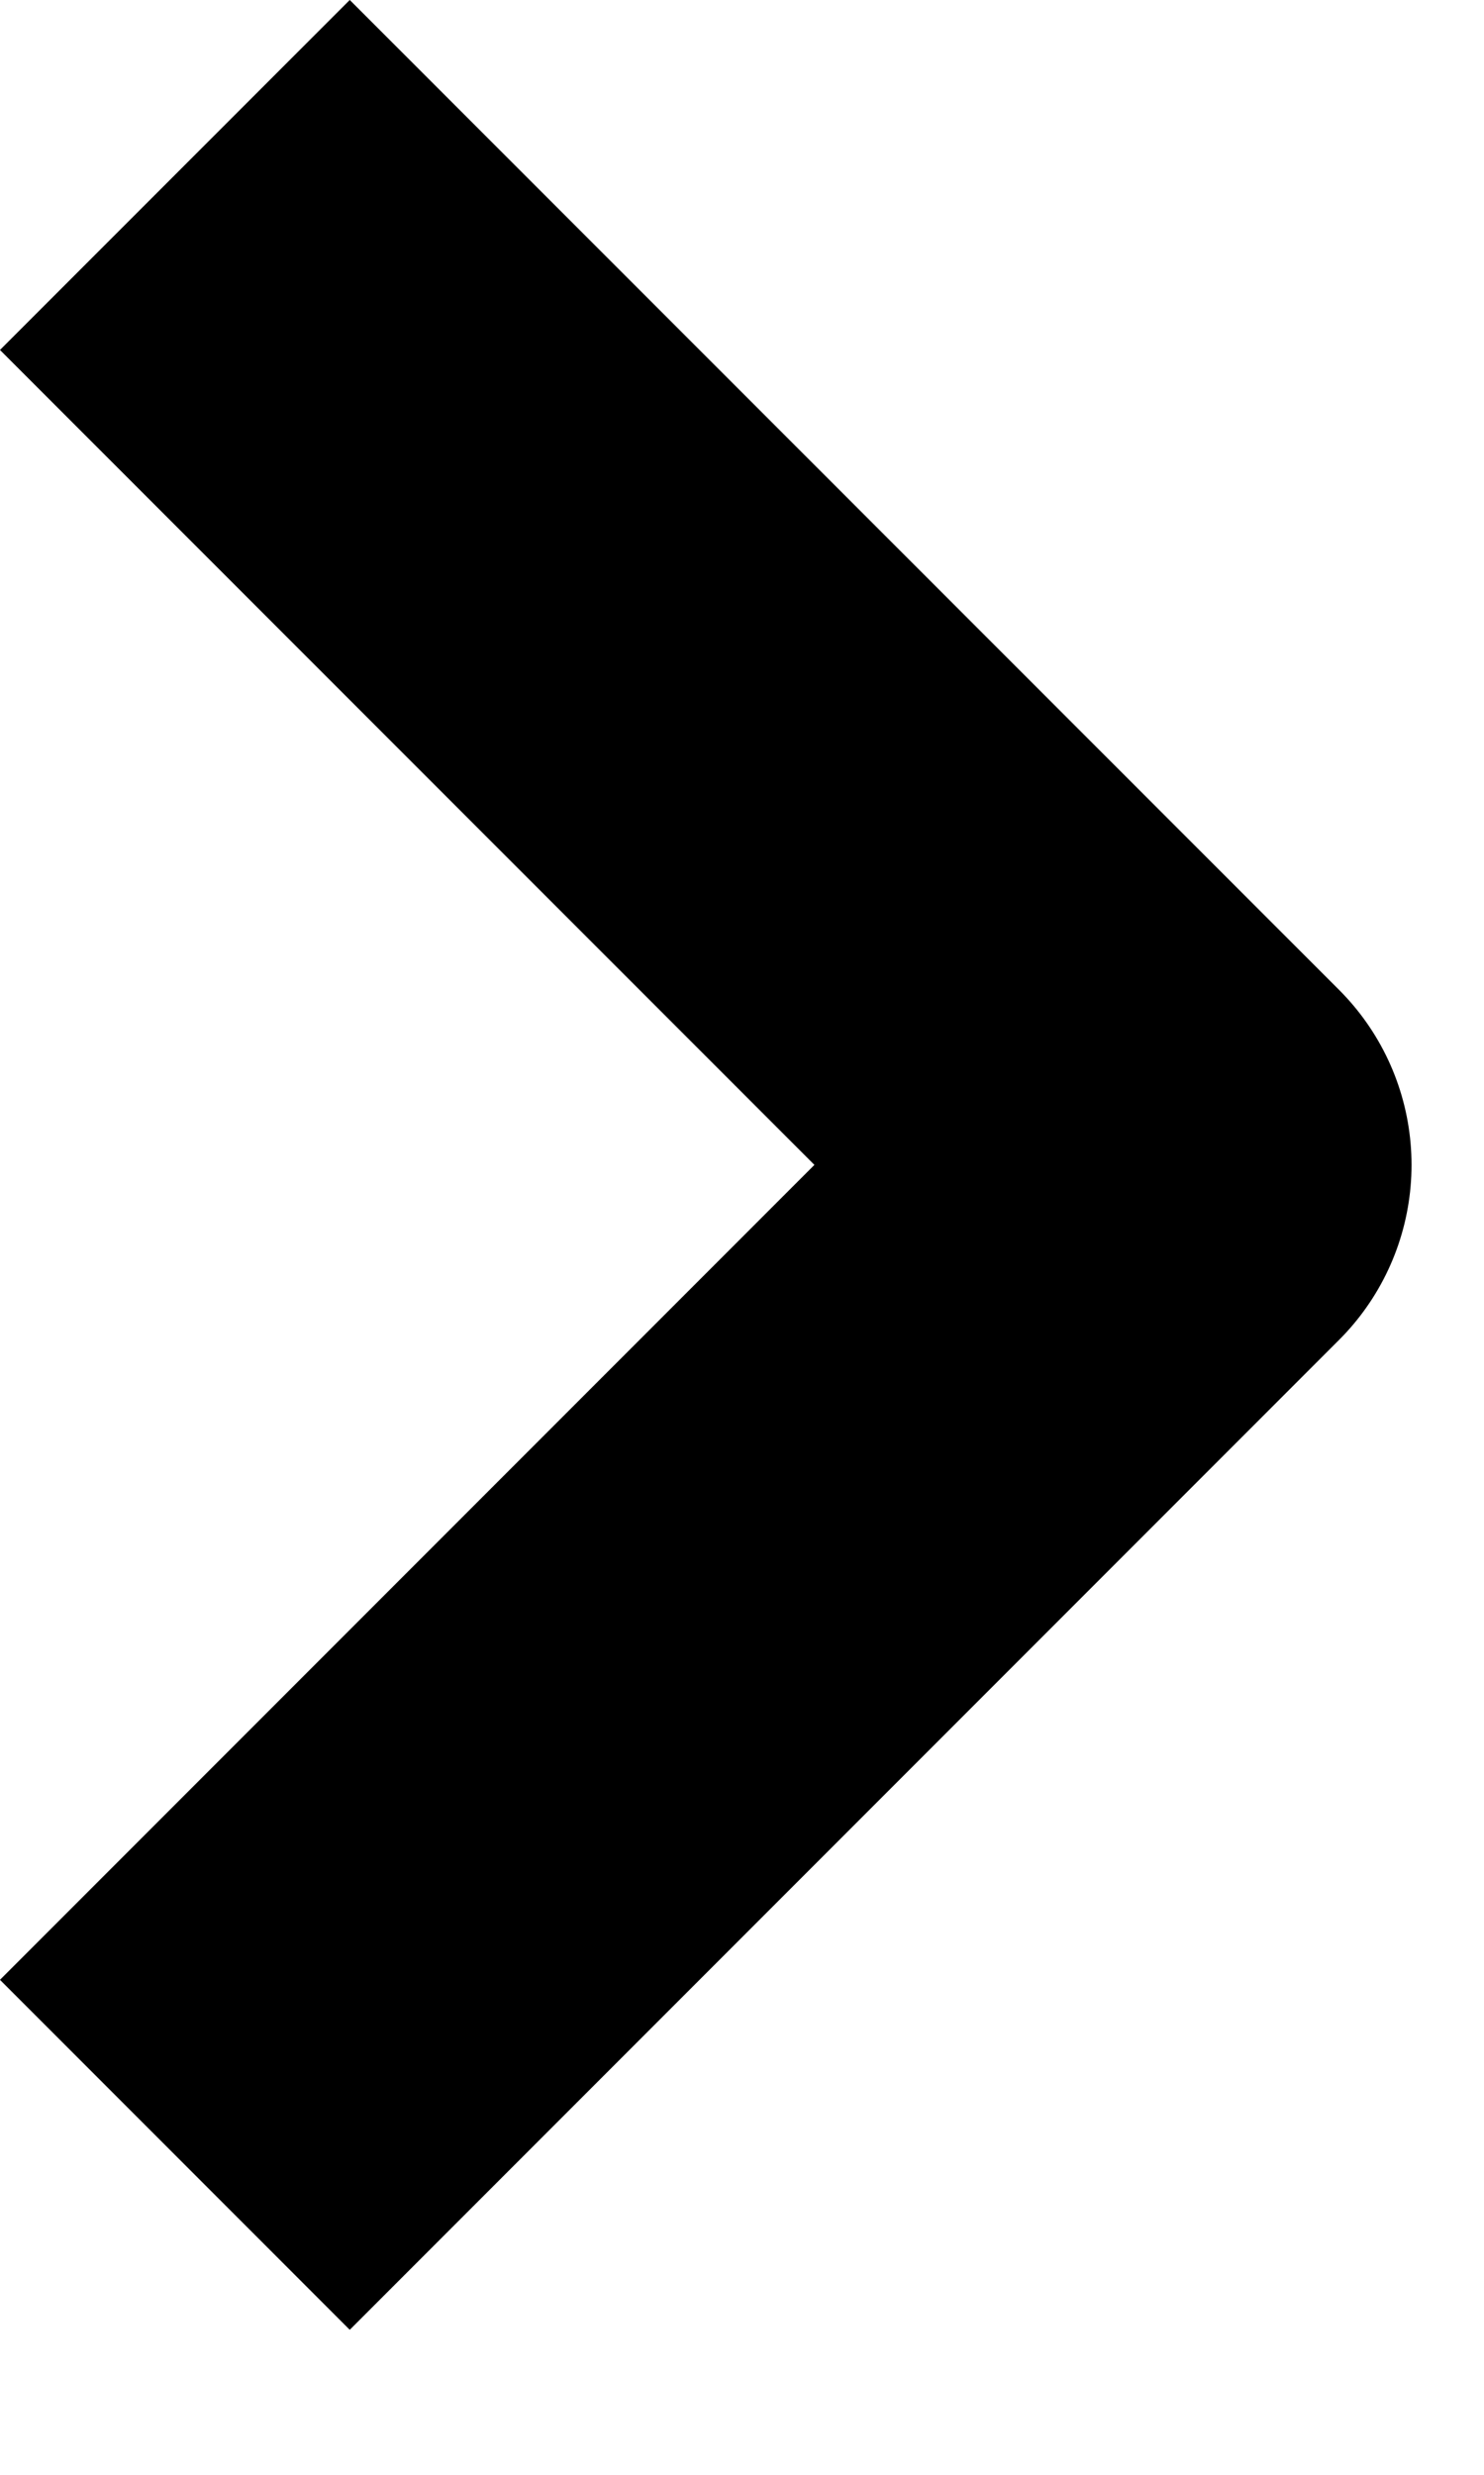
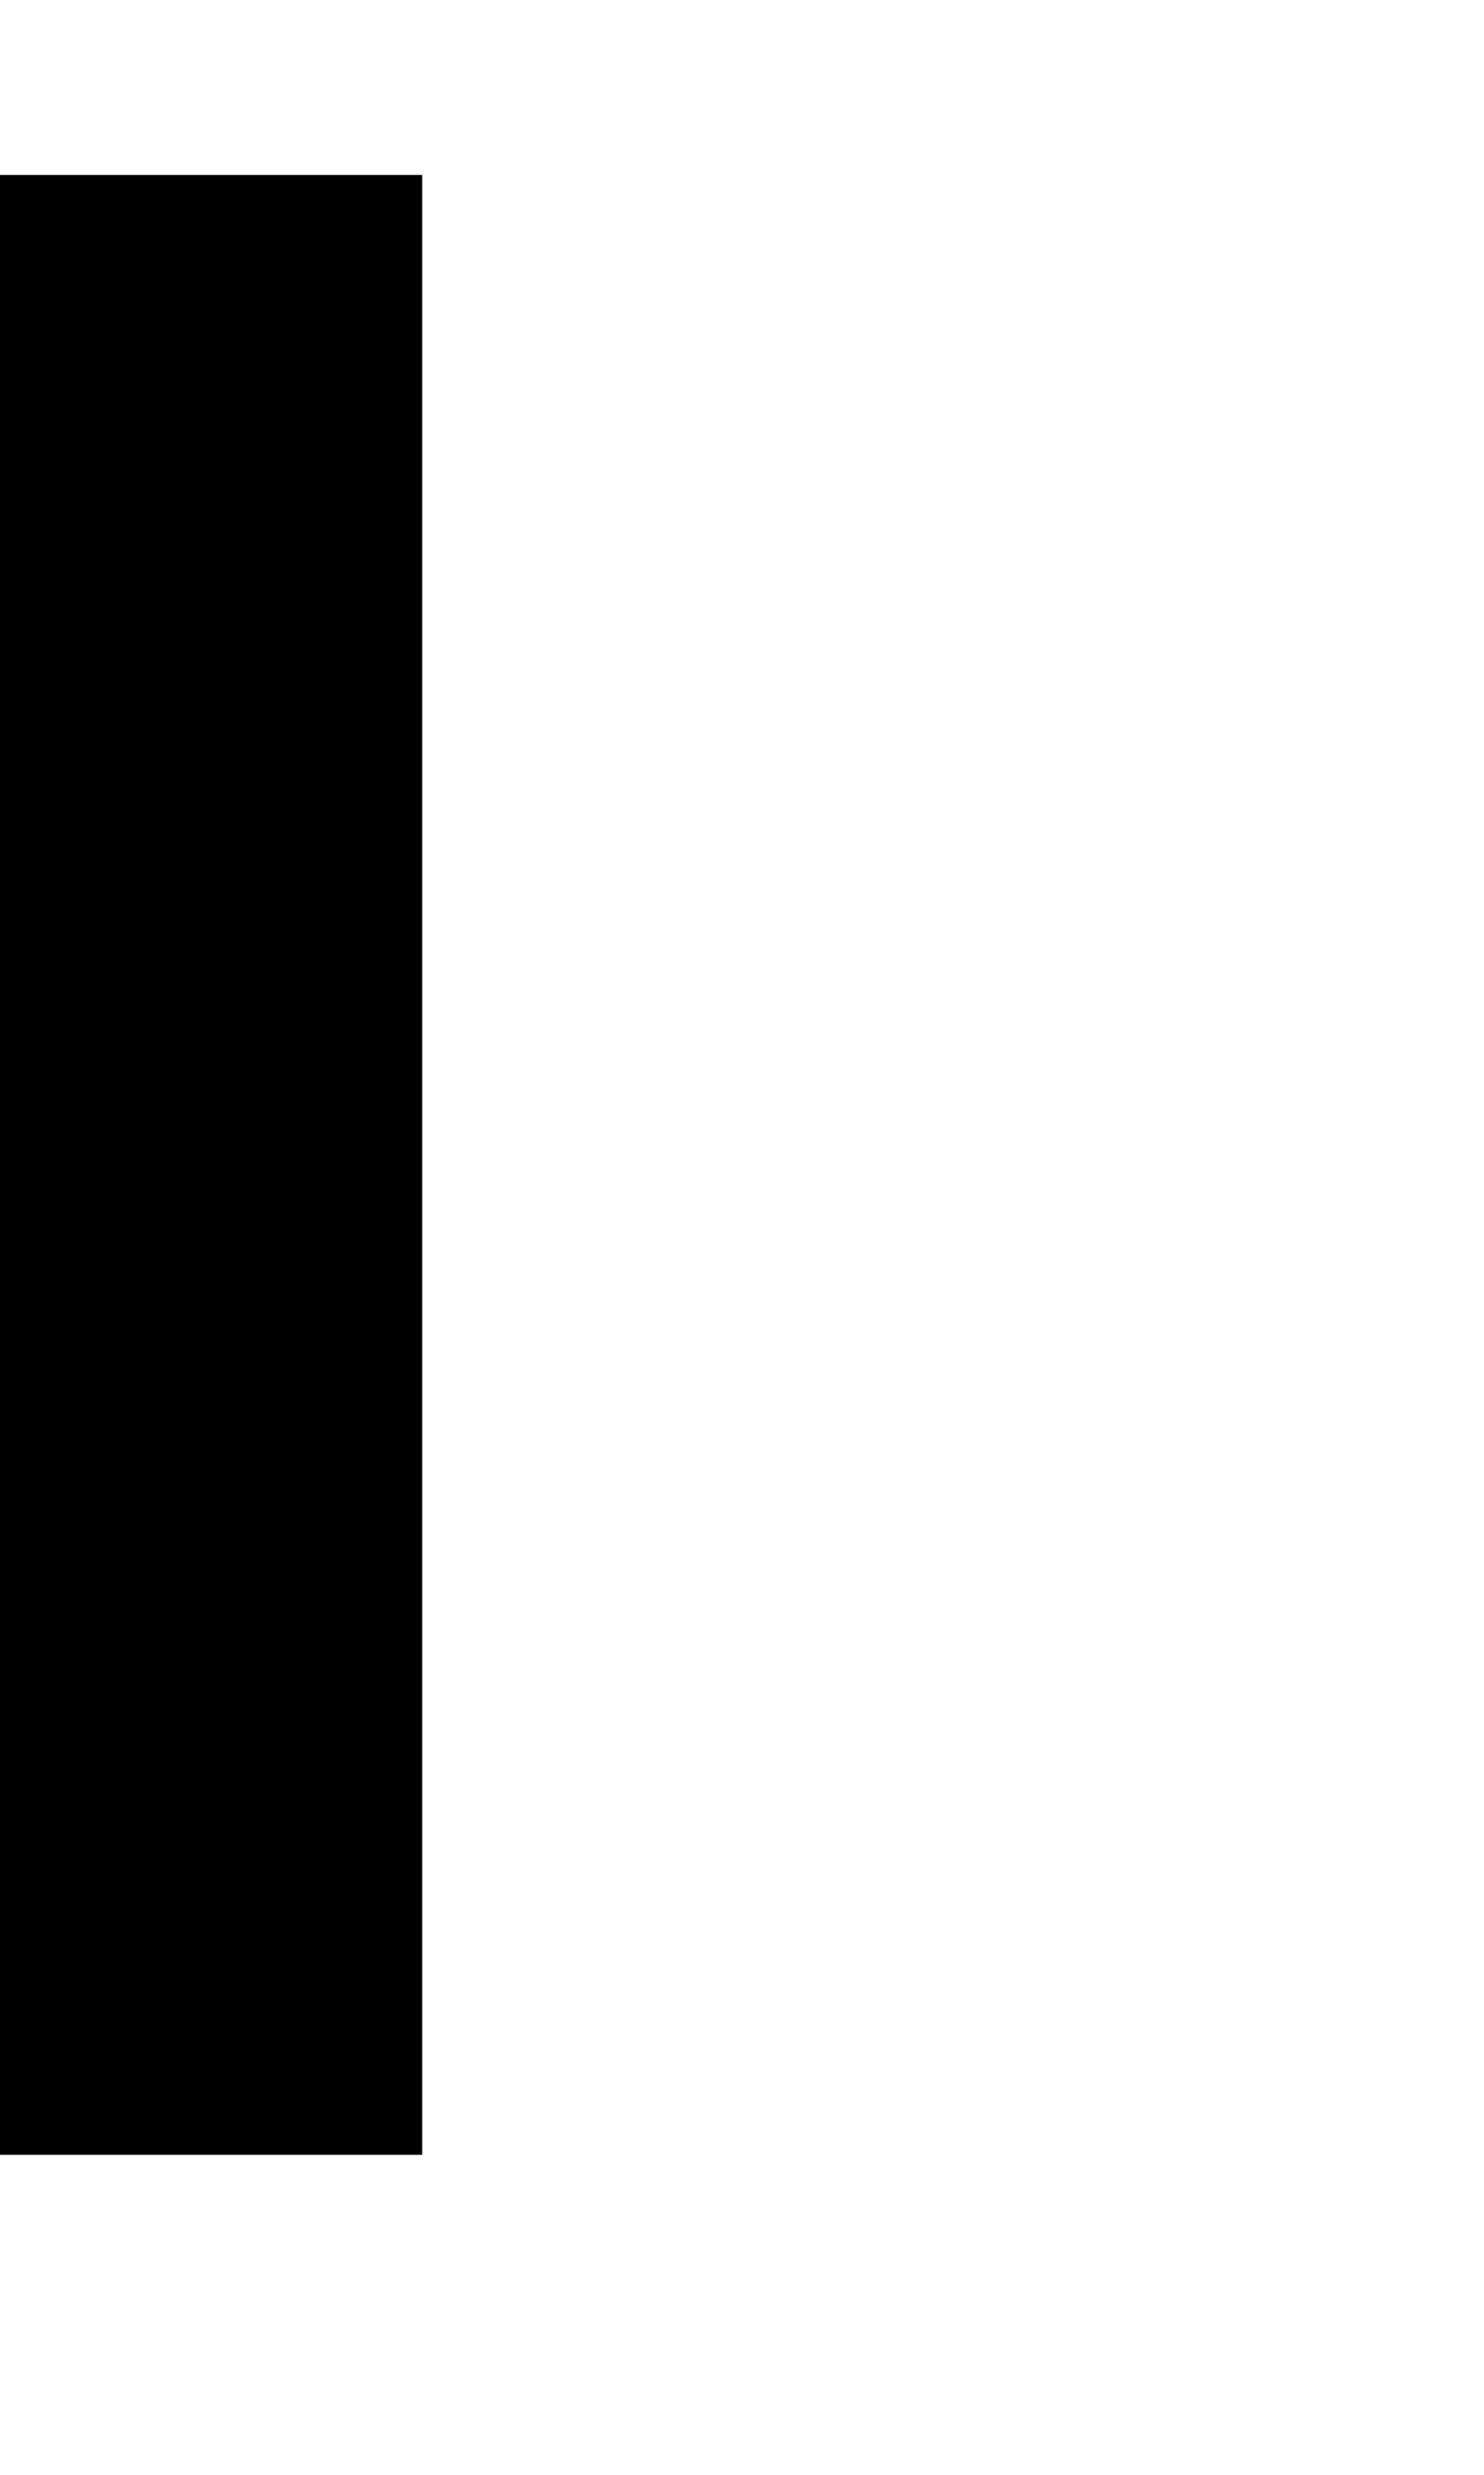
<svg xmlns="http://www.w3.org/2000/svg" width="6" height="10" viewBox="0 0 6 10" fill="none">
-   <path d="M0.707 8.707L4.707 4.707L0.707 0.707" stroke="black" stroke-width="2" stroke-linejoin="round" />
+   <path d="M0.707 8.707L0.707 0.707" stroke="black" stroke-width="2" stroke-linejoin="round" />
</svg>